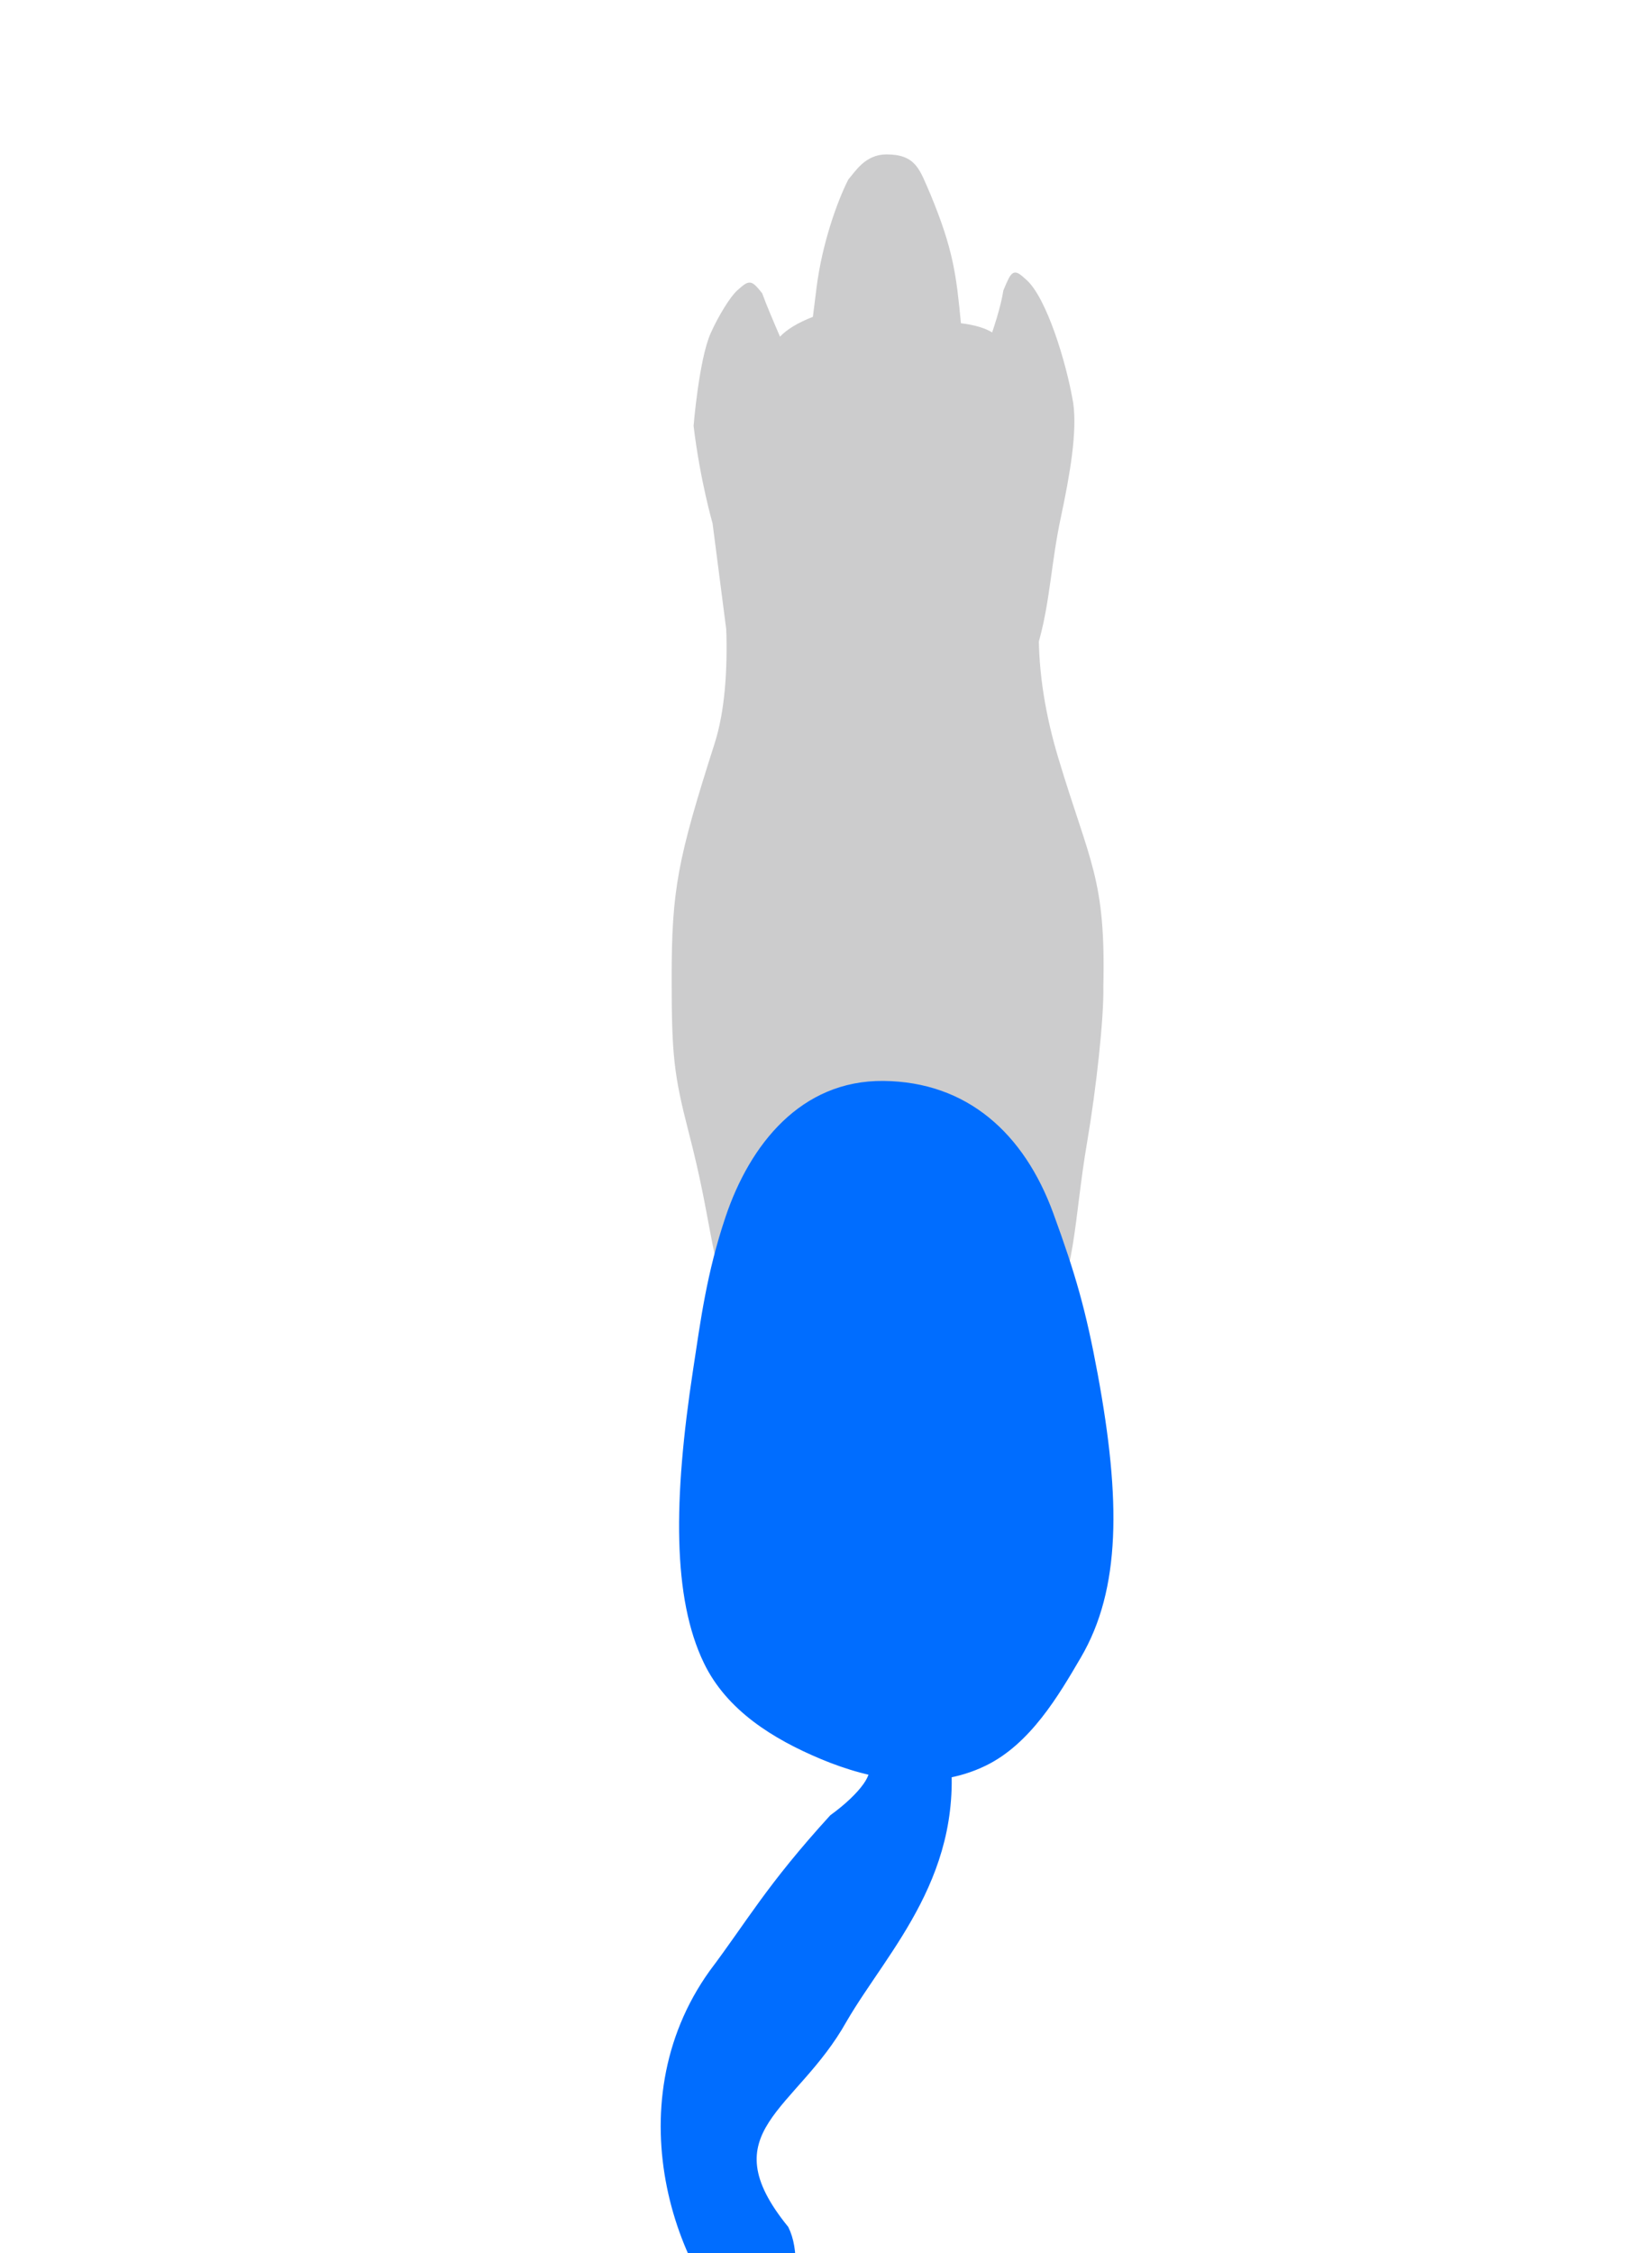
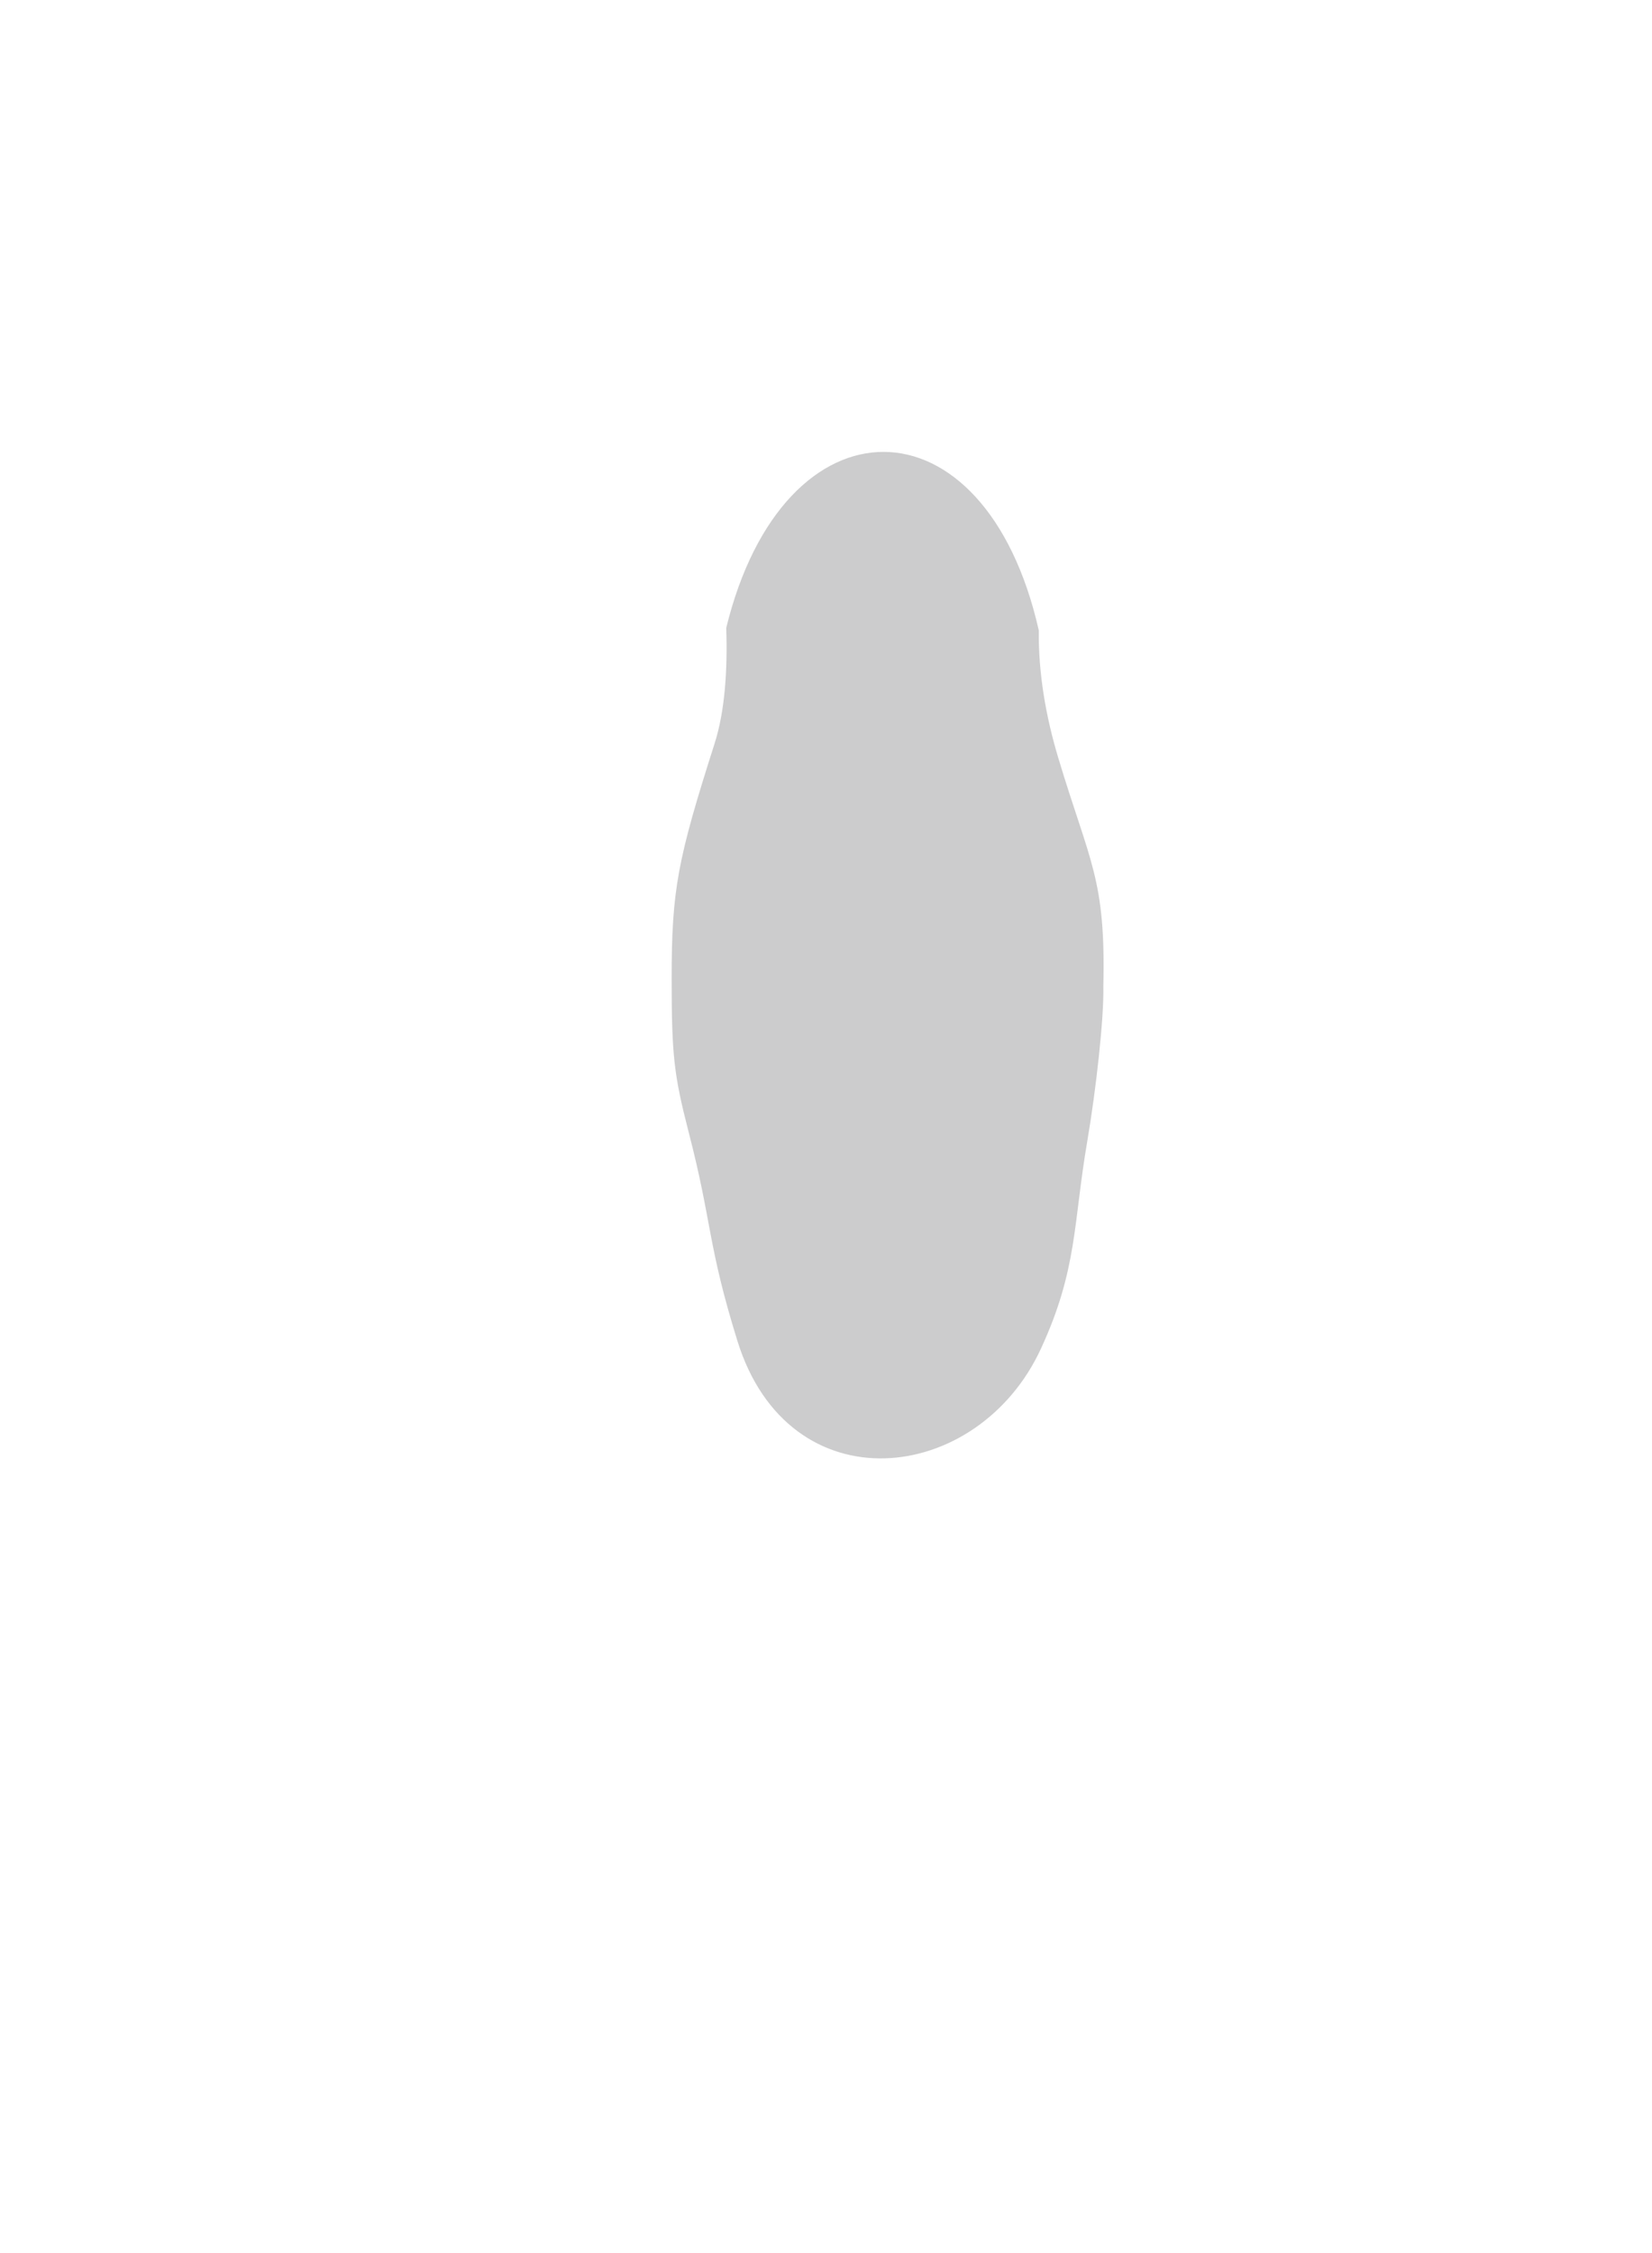
<svg xmlns="http://www.w3.org/2000/svg" width="22" height="30" version="1.1">
  <defs />
  <g transform="translate(0 -12) scale(0.15 0.15)" id="main-wrapper">
    <g id="body-wrapper">
      <path style="fill:#cccccd;fill-opacity:1.0;stroke:#cccccd;stroke-width:0.26;stroke-miterlimit:4;stroke-dasharray:none;stroke-opacity:1" d="m 92.303,199.653 c 3.236,-7.015 2.845,-11.049 4.092,-18.334 0.792,-4.63 1.494,-10.982 1.43,-13.757 0.222,-9.576 -1.189,-10.908 -3.998,-20.26 -1.105,-3.677 -1.773,-7.511 -1.732,-11.331 -4.75,-20.948 -22.414,-20.917 -27.489,-0.221 0.126,3.82 -0.132,7.445 -1.035,10.275 -3.295,10.325 -3.814,12.965 -3.811,20.893 0.003,6.759 0.195,8.474 1.52,13.601 2.089,8.084 1.65,9.885 4.307,18.457 4.527,14.609 21.143,12.76 26.717,0.678 z" id="body" />
    </g>
    <g id="hind-wrapper">
-       <path style="fill:#006dff;fill-opacity:1.0;stroke:#006dff;stroke-width:0.265;stroke-miterlimit:4;stroke-dasharray:none;stroke-opacity:1" d="m 87.416,236.635 c 3.97,-1.913 6.481,-6.243 8.432,-9.575 3.526,-6.023 3.534,-13.909 1.483,-25.028 -1.047,-5.672 -1.963,-8.875 -3.947,-14.297 -2.57,-7.025 -7.573,-11.583 -14.966,-11.649 -7.224,-0.065 -11.723,5.57 -13.878,11.979 -1.678,4.99 -2.213,9.203 -2.876,13.544 -1.762,11.538 -1.823,20.241 0.959,25.98 2.008,4.142 6.075,6.66 10.28,8.425 4.539,1.905 9.842,2.872 14.513,0.621 z" id="hind" />
-       <path style="fill:#006dff;fill-opacity:1.0;stroke:#006dff;stroke-width:0.265;stroke-miterlimit:4;stroke-dasharray:none;stroke-opacity:1" d="m 75.042,259.378 c 3.709,-6.383 10.722,-13.165 9.073,-24.652 -1.252,-5.492 -8.396,-3.847 -7.101,1.987 0.922,0.539 -0.526,2.578 -3.212,4.525 -5.663,6.212 -7.344,9.349 -10.691,13.792 -8.533,11.911 -3.053,27.778 4.577,33.69 0.983,0.713 4.153,-7.005 2.181,-10.967 -7.031,-8.637 0.744,-10.441 5.173,-18.375 z" id="tail-left" />
-     </g>
+       </g>
    <g id="head-wrapper">
-       <path style="fill:#cccccd;fill-opacity:1.0;stroke:#cccccd;stroke-width:0.265;stroke-miterlimit:4;stroke-dasharray:none;stroke-opacity:1" d="m 81.44,150.50 c 5.33,-2.38 9.21,-8.20 10.73,-13.84 0.93,-3.43 1.05,-6.89 1.88,-10.74 0.82,-3.85 1.46,-7.6 1.1,-10.13 -0.63,-3.71 -2.38,-9.29 -4.10,-10.84 -1.05,-0.95 -1.09,-0.93 -1.84,0.86 -0.87,5.59 -7.78,18.78 -1.53,8.69 1.15,-1.94 3.21,-5.02 -2.49,-5.69 -0.42,-4.43 -0.69,-6.62 -2.69,-11.47 -0.98,-2.23 -1.24,-3.50 -3.81,-3.50 -1.82,0 -2.68,1.51 -3.26,2.16 -0.97,1.90 -2.31,5.64 -2.80,9.51 l -0.34,2.71 c -5.90,2.28 -3.21,5.17 -2.60,6.82 5.67,8.03 -0.86,-5.31 -2.14,-8.94 -0.92,-1.14 -0.98,-1.14 -2.02,-0.21 -0.59,0.53 -1.63,2.21 -2.31,3.73 -1.03,2.30 -1.51,8.18 -1.51,8.18 0.58,4.84 1.68,8.62 1.68,8.62 l 1.29,9.997 c 0.49,3.79 5.91,10.94 11.11,13.65 1.67,0.87 3.92,1.18 5.65,0.41 z" id="head" />
-     </g>
+       </g>
  </g>
</svg>